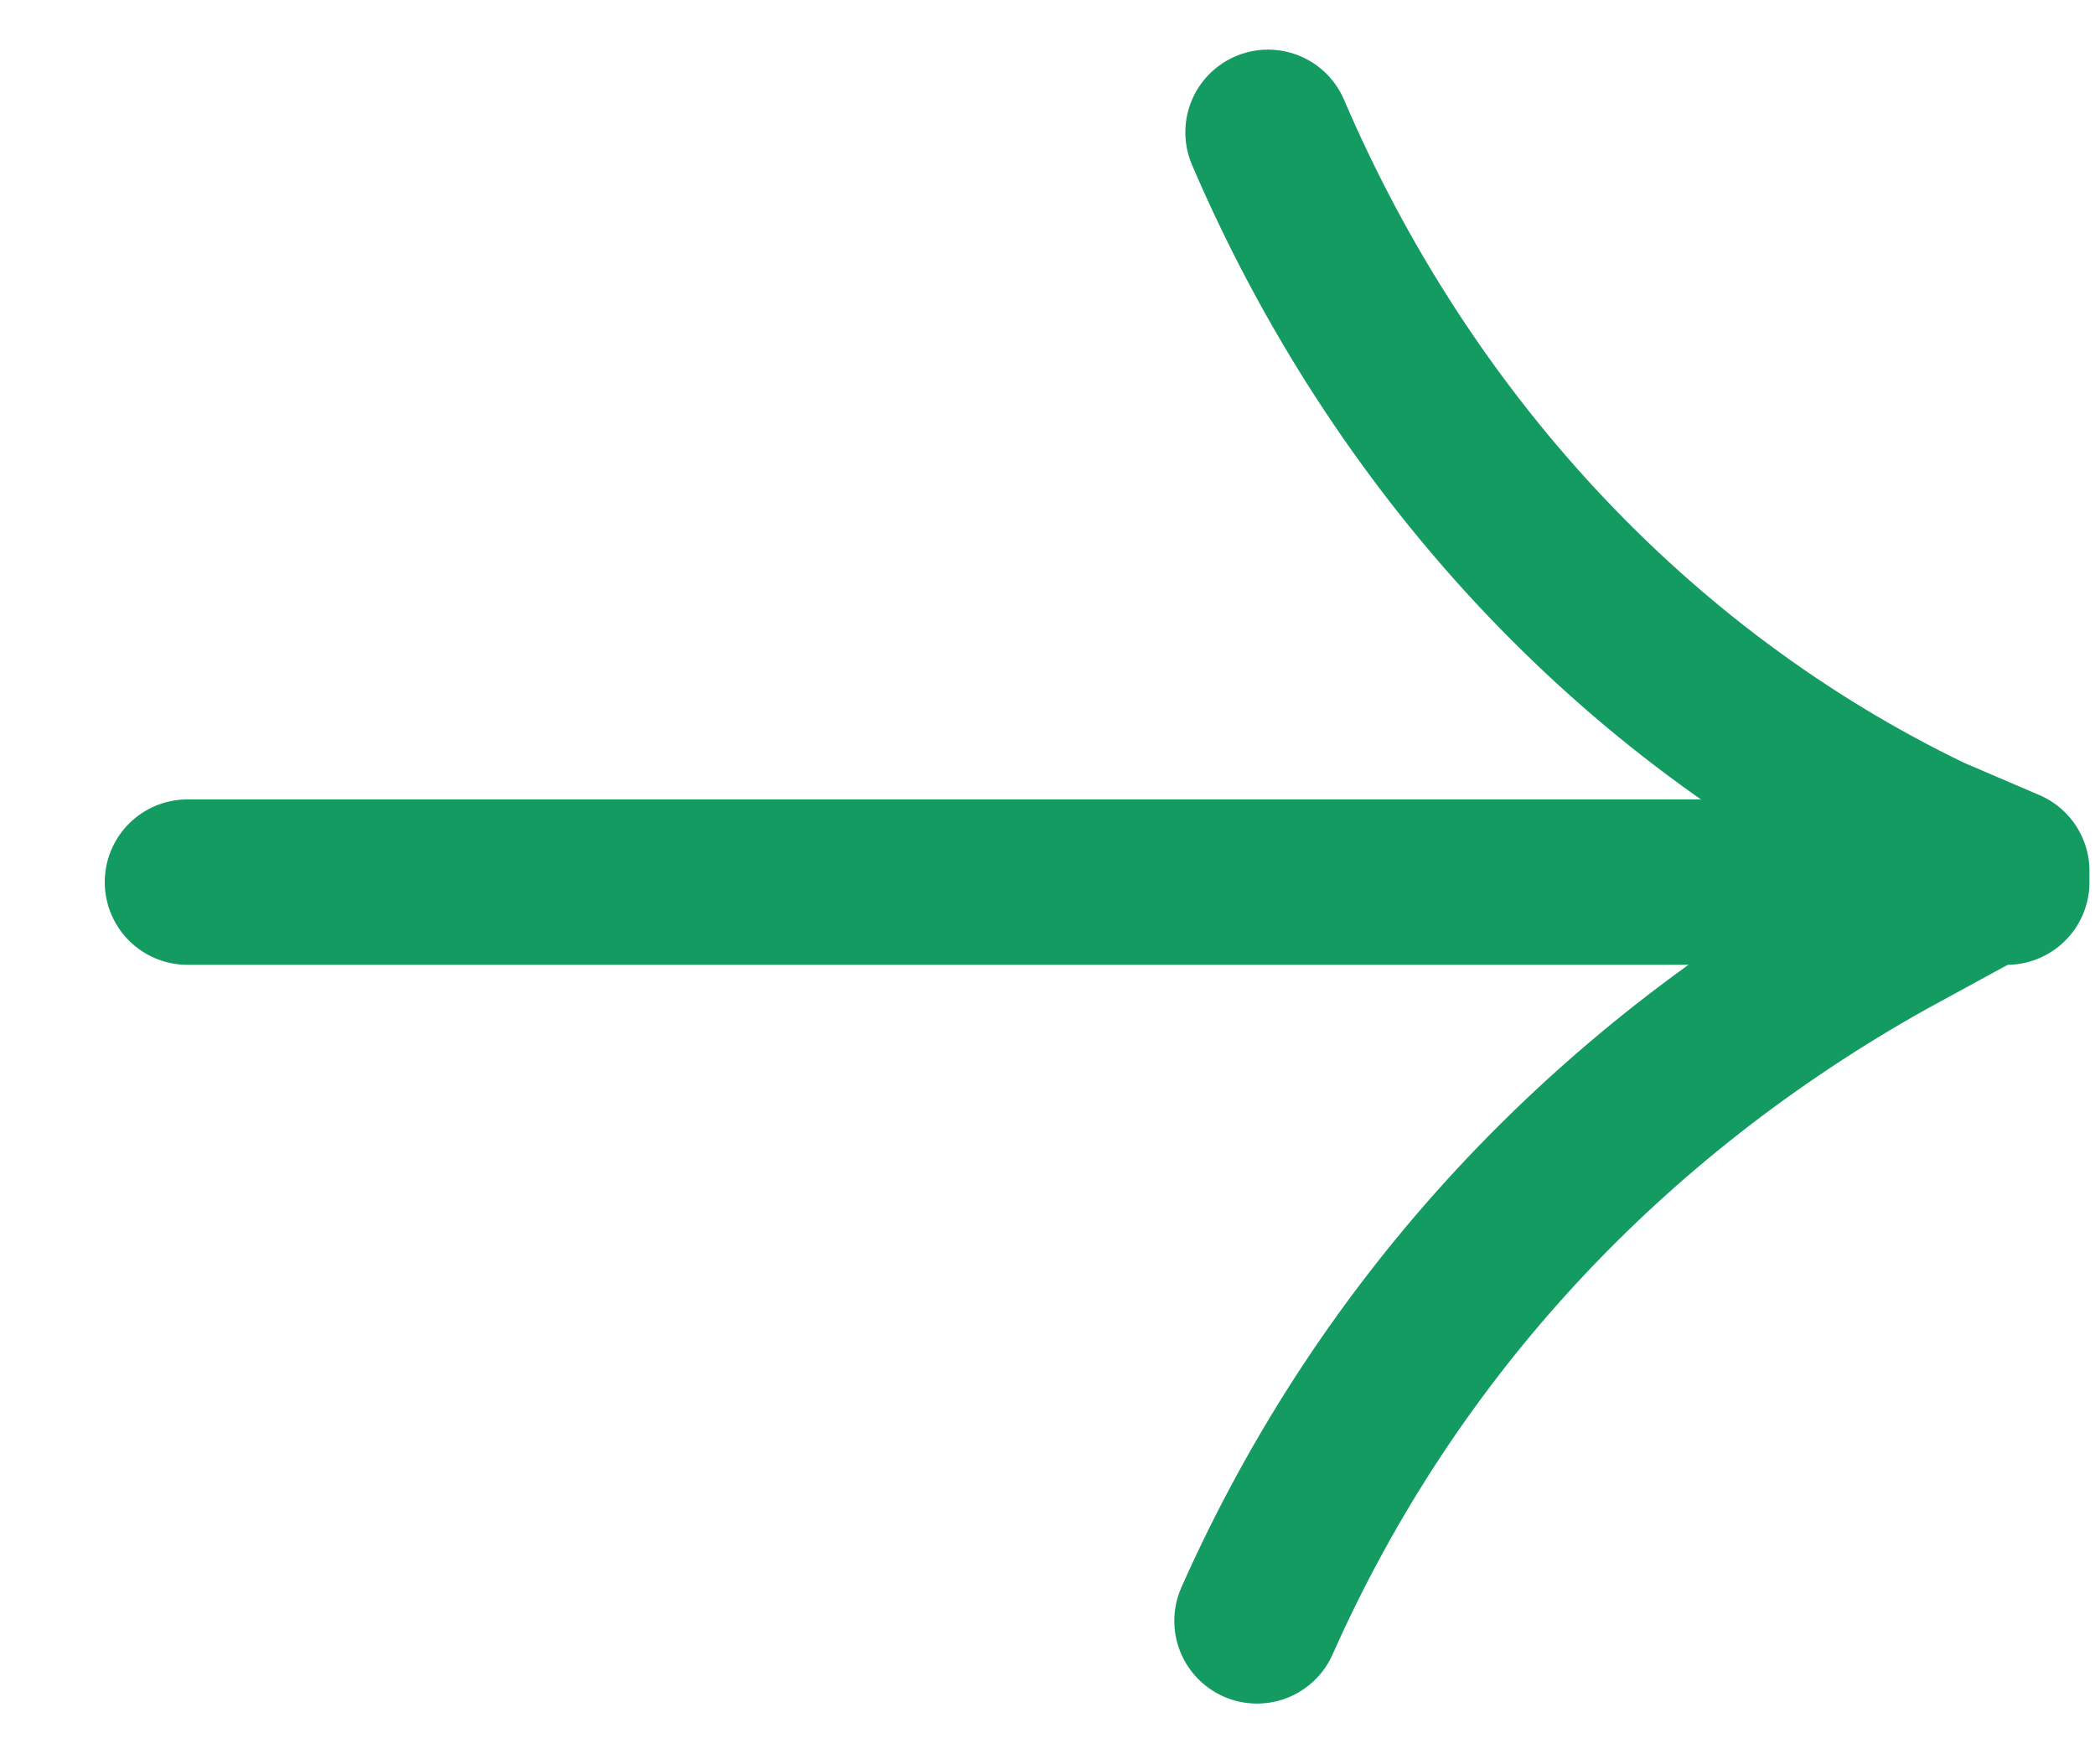
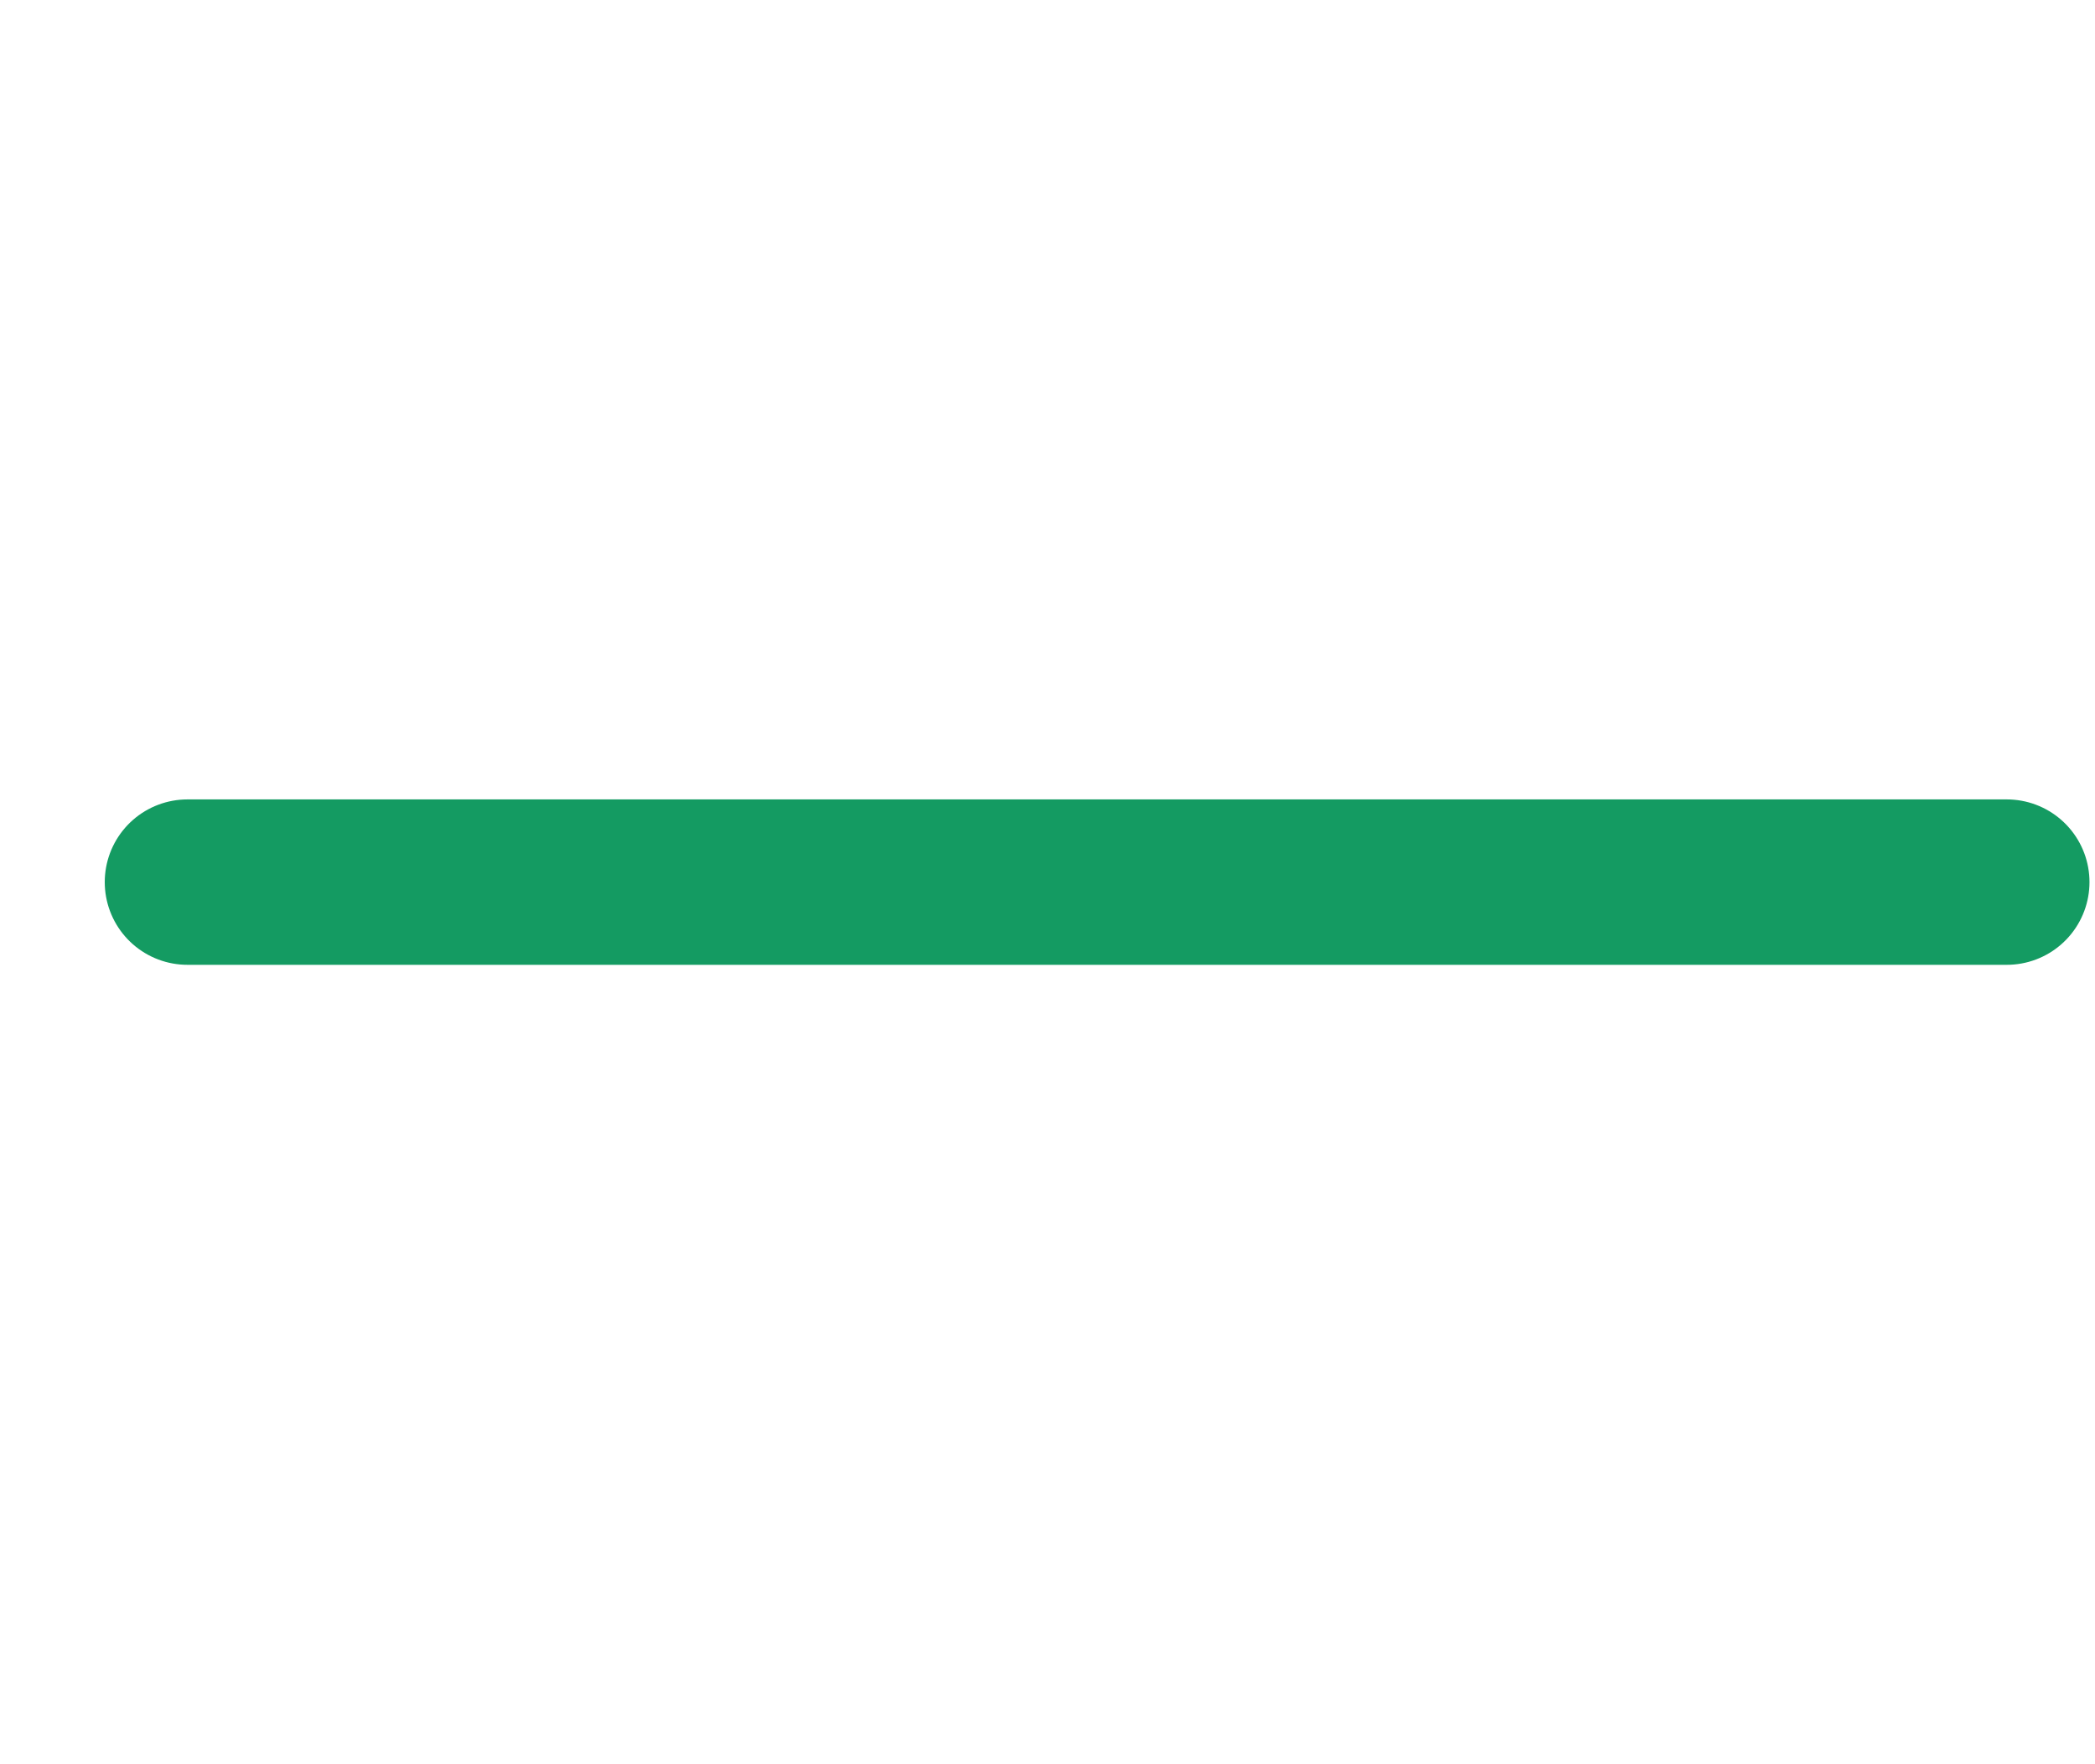
<svg xmlns="http://www.w3.org/2000/svg" id="Layer_1" version="1.1" viewBox="0 0 19 16">
  <defs>
    <style>
      .st0 {
        fill: none;
        stroke: #149b62;
        stroke-linecap: round;
        stroke-linejoin: round;
        stroke-width: 1.5px;
      }
    </style>
  </defs>
  <path class="st0" d="M1.7,8h16.5" />
-   <path class="st0" d="M11.5,1.2h0c1.2,2.8,3.3,5.1,6,6.4l.7.3-1.1.6c-2.5,1.4-4.5,3.5-5.7,6.2h0" />
</svg>